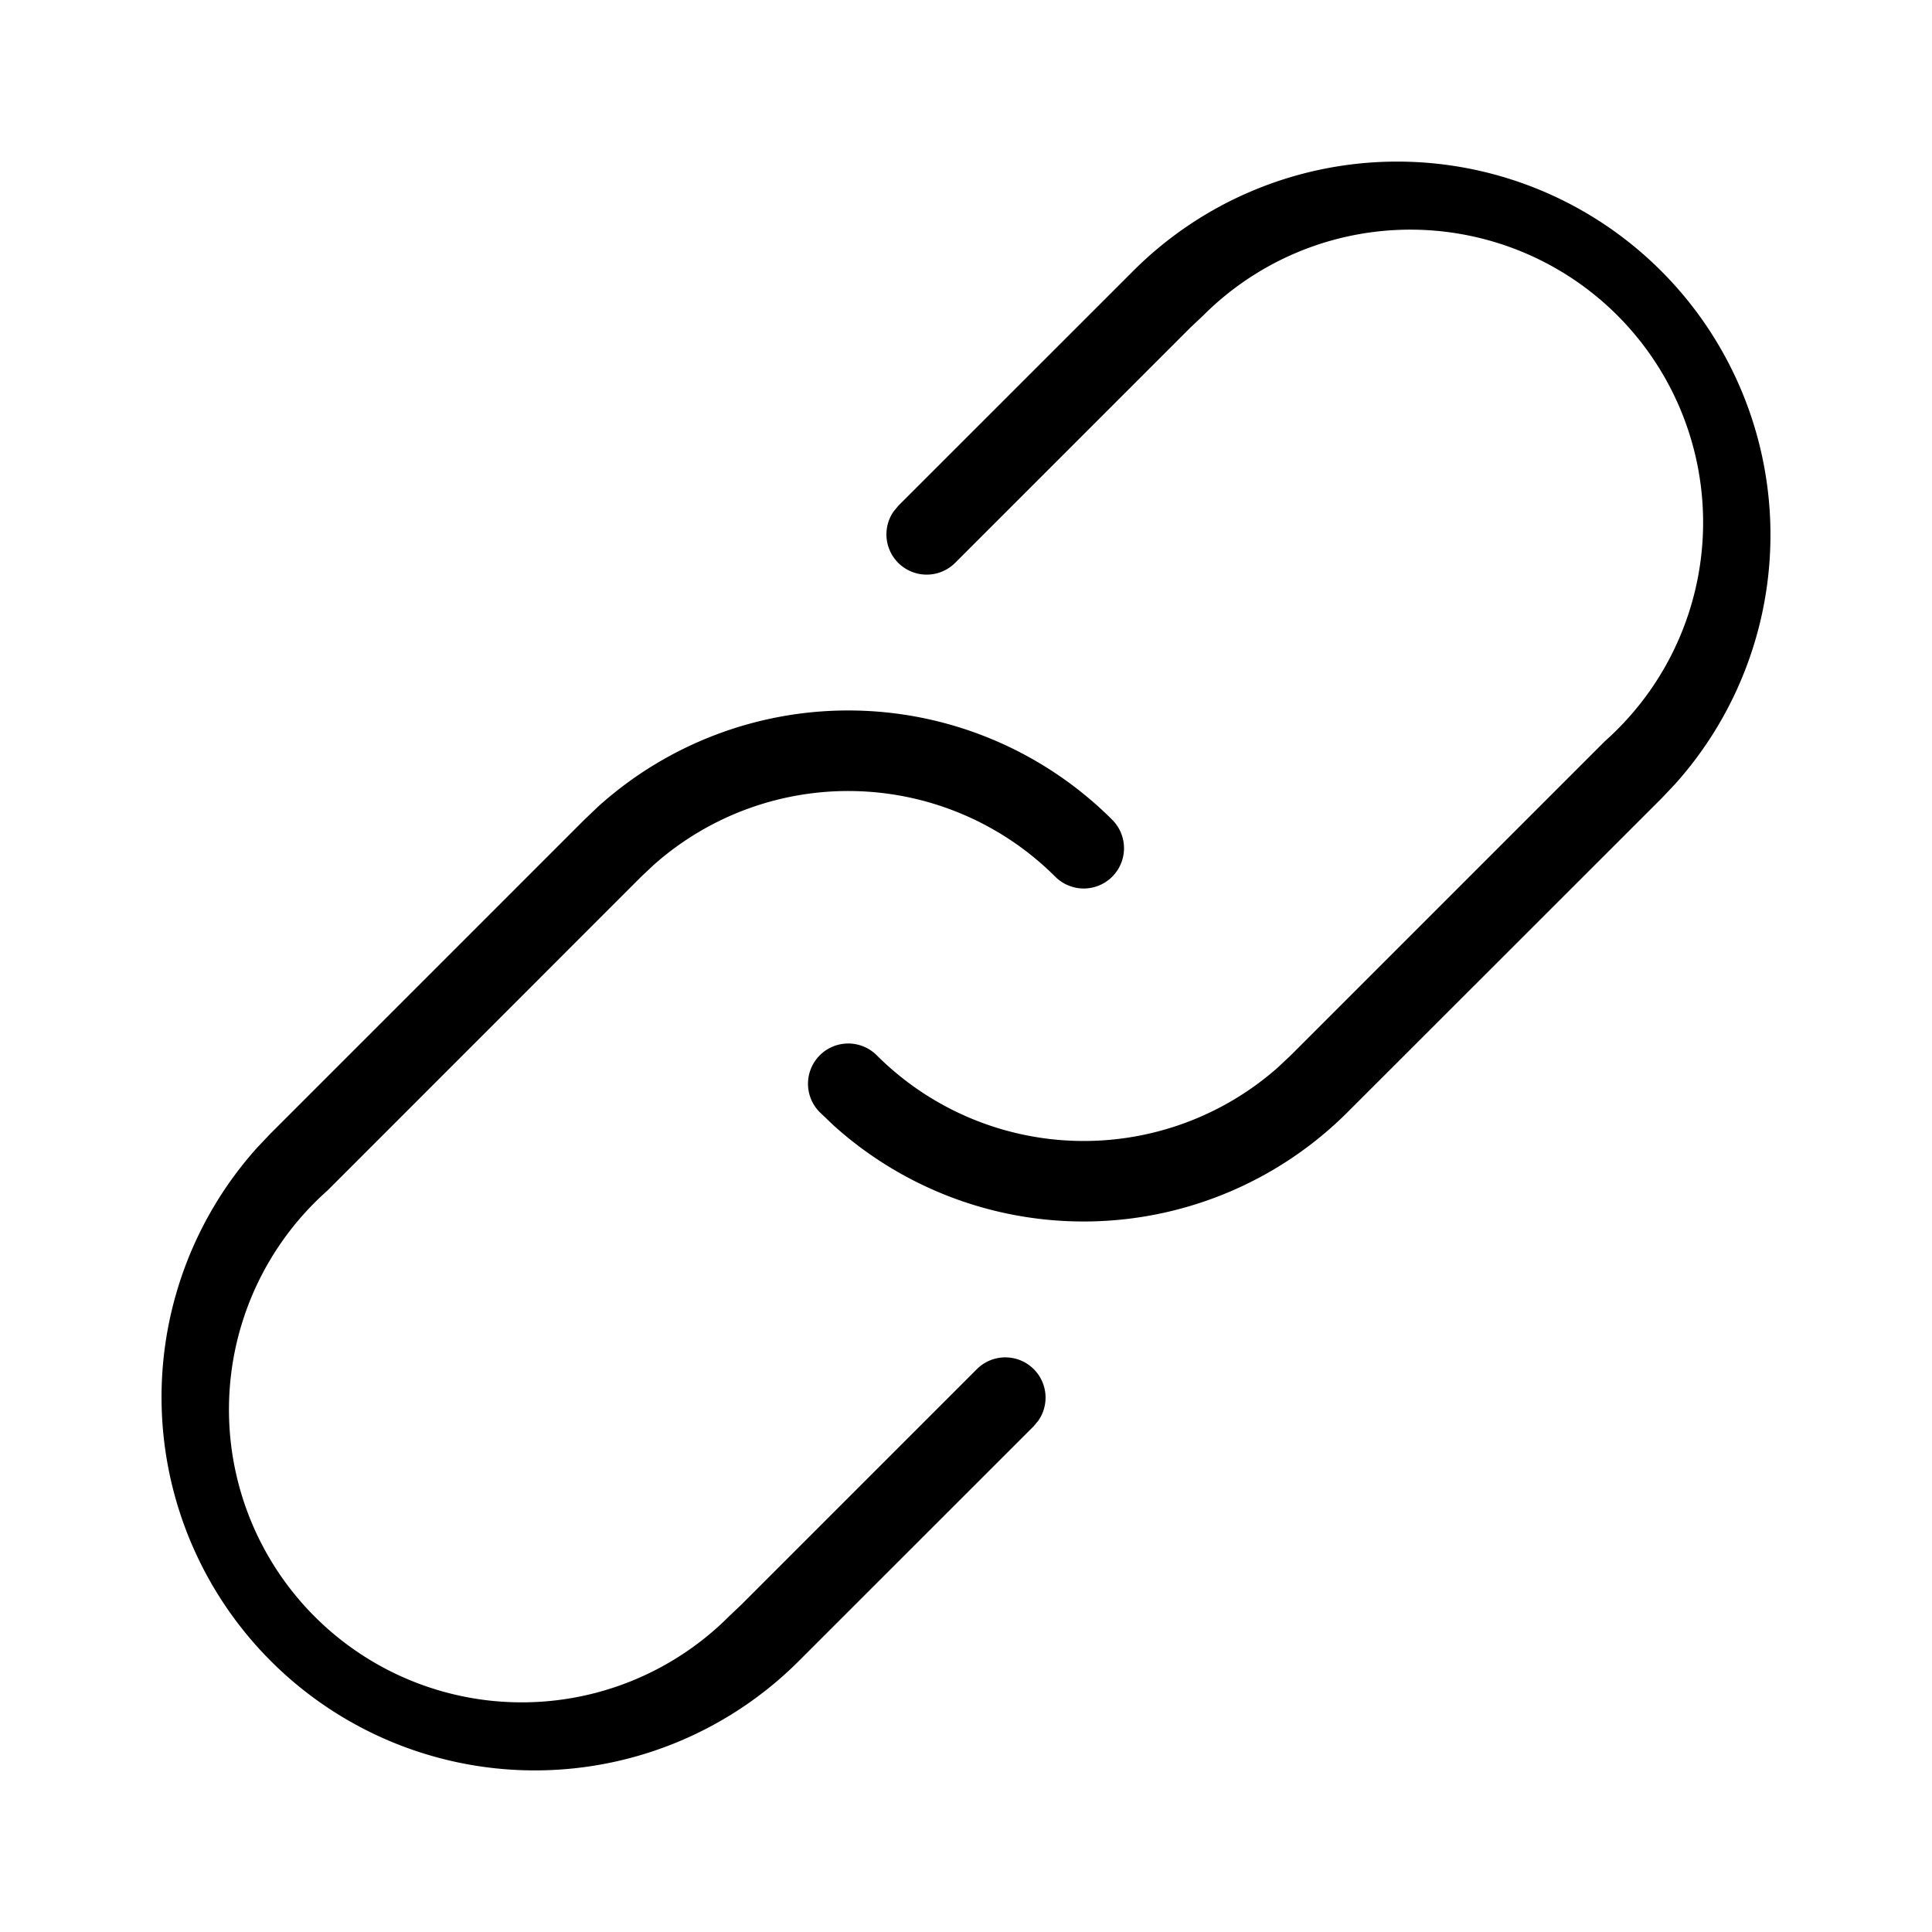
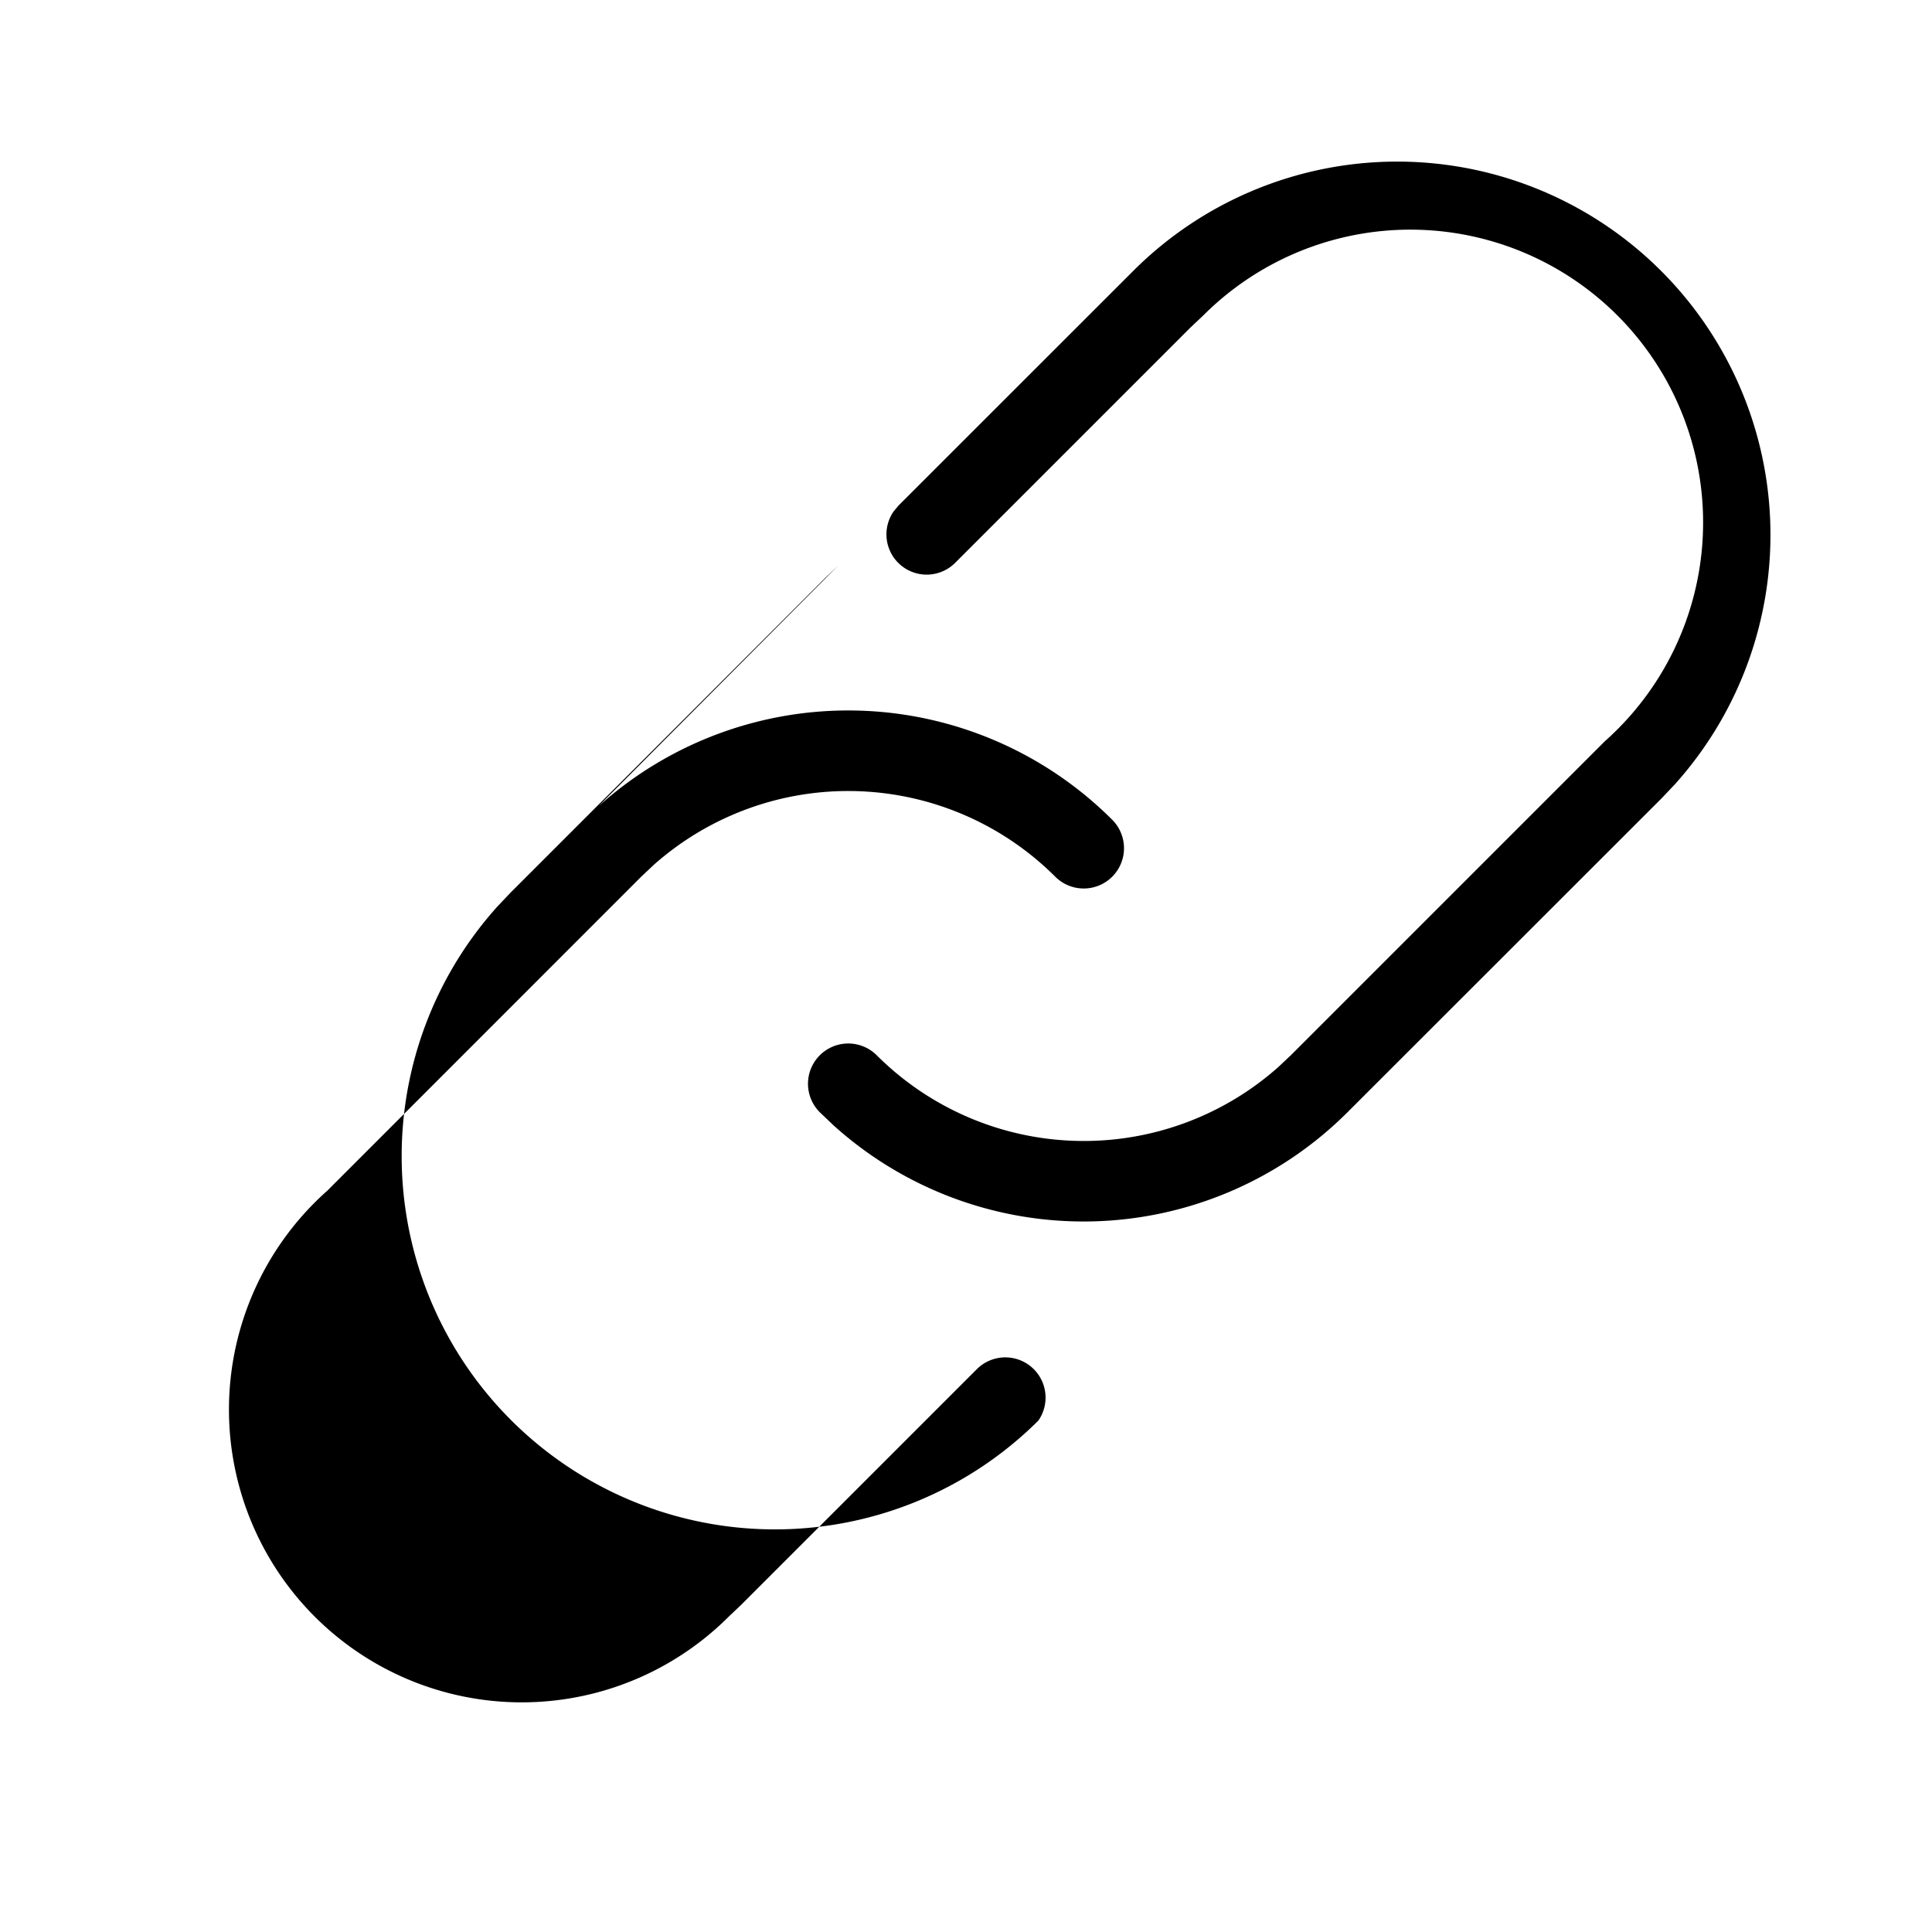
<svg xmlns="http://www.w3.org/2000/svg" viewBox="0 0 24 24">
-   <path fill="#EC0000" fill-rule="nonzero" d="M7.431 10.019a4.639 4.639 0 0 1 6.385.164.5.5 0 1 1-.707.708 3.639 3.639 0 0 0-4.988-.147l-.155.146-3.9 3.901a3.637 3.637 0 1 0 4.988 5.29l.155-.147 2.925-2.925a.5.5 0 0 1 .765.638l-.058.07-2.925 2.924a4.637 4.637 0 0 1-6.722-6.384l.164-.173 3.901-3.901.172-.164zm6.653-6.66a4.637 4.637 0 0 1 6.722 6.384l-.164.173-3.896 3.894a4.638 4.638 0 0 1-6.39.171l-.172-.164a.5.5 0 1 1 .707-.708 3.639 3.639 0 0 0 4.988.147l.156-.147 3.9-3.9a3.637 3.637 0 1 0-4.988-5.29l-.156.147-2.925 2.925a.5.5 0 0 1-.765-.638l.058-.07 2.925-2.924z" style="fill: #000000;" />
+   <path fill="#EC0000" fill-rule="nonzero" d="M7.431 10.019a4.639 4.639 0 0 1 6.385.164.5.5 0 1 1-.707.708 3.639 3.639 0 0 0-4.988-.147l-.155.146-3.9 3.901a3.637 3.637 0 1 0 4.988 5.29l.155-.147 2.925-2.925a.5.5 0 0 1 .765.638a4.637 4.637 0 0 1-6.722-6.384l.164-.173 3.901-3.901.172-.164zm6.653-6.66a4.637 4.637 0 0 1 6.722 6.384l-.164.173-3.896 3.894a4.638 4.638 0 0 1-6.39.171l-.172-.164a.5.5 0 1 1 .707-.708 3.639 3.639 0 0 0 4.988.147l.156-.147 3.9-3.9a3.637 3.637 0 1 0-4.988-5.29l-.156.147-2.925 2.925a.5.5 0 0 1-.765-.638l.058-.07 2.925-2.924z" style="fill: #000000;" />
</svg>